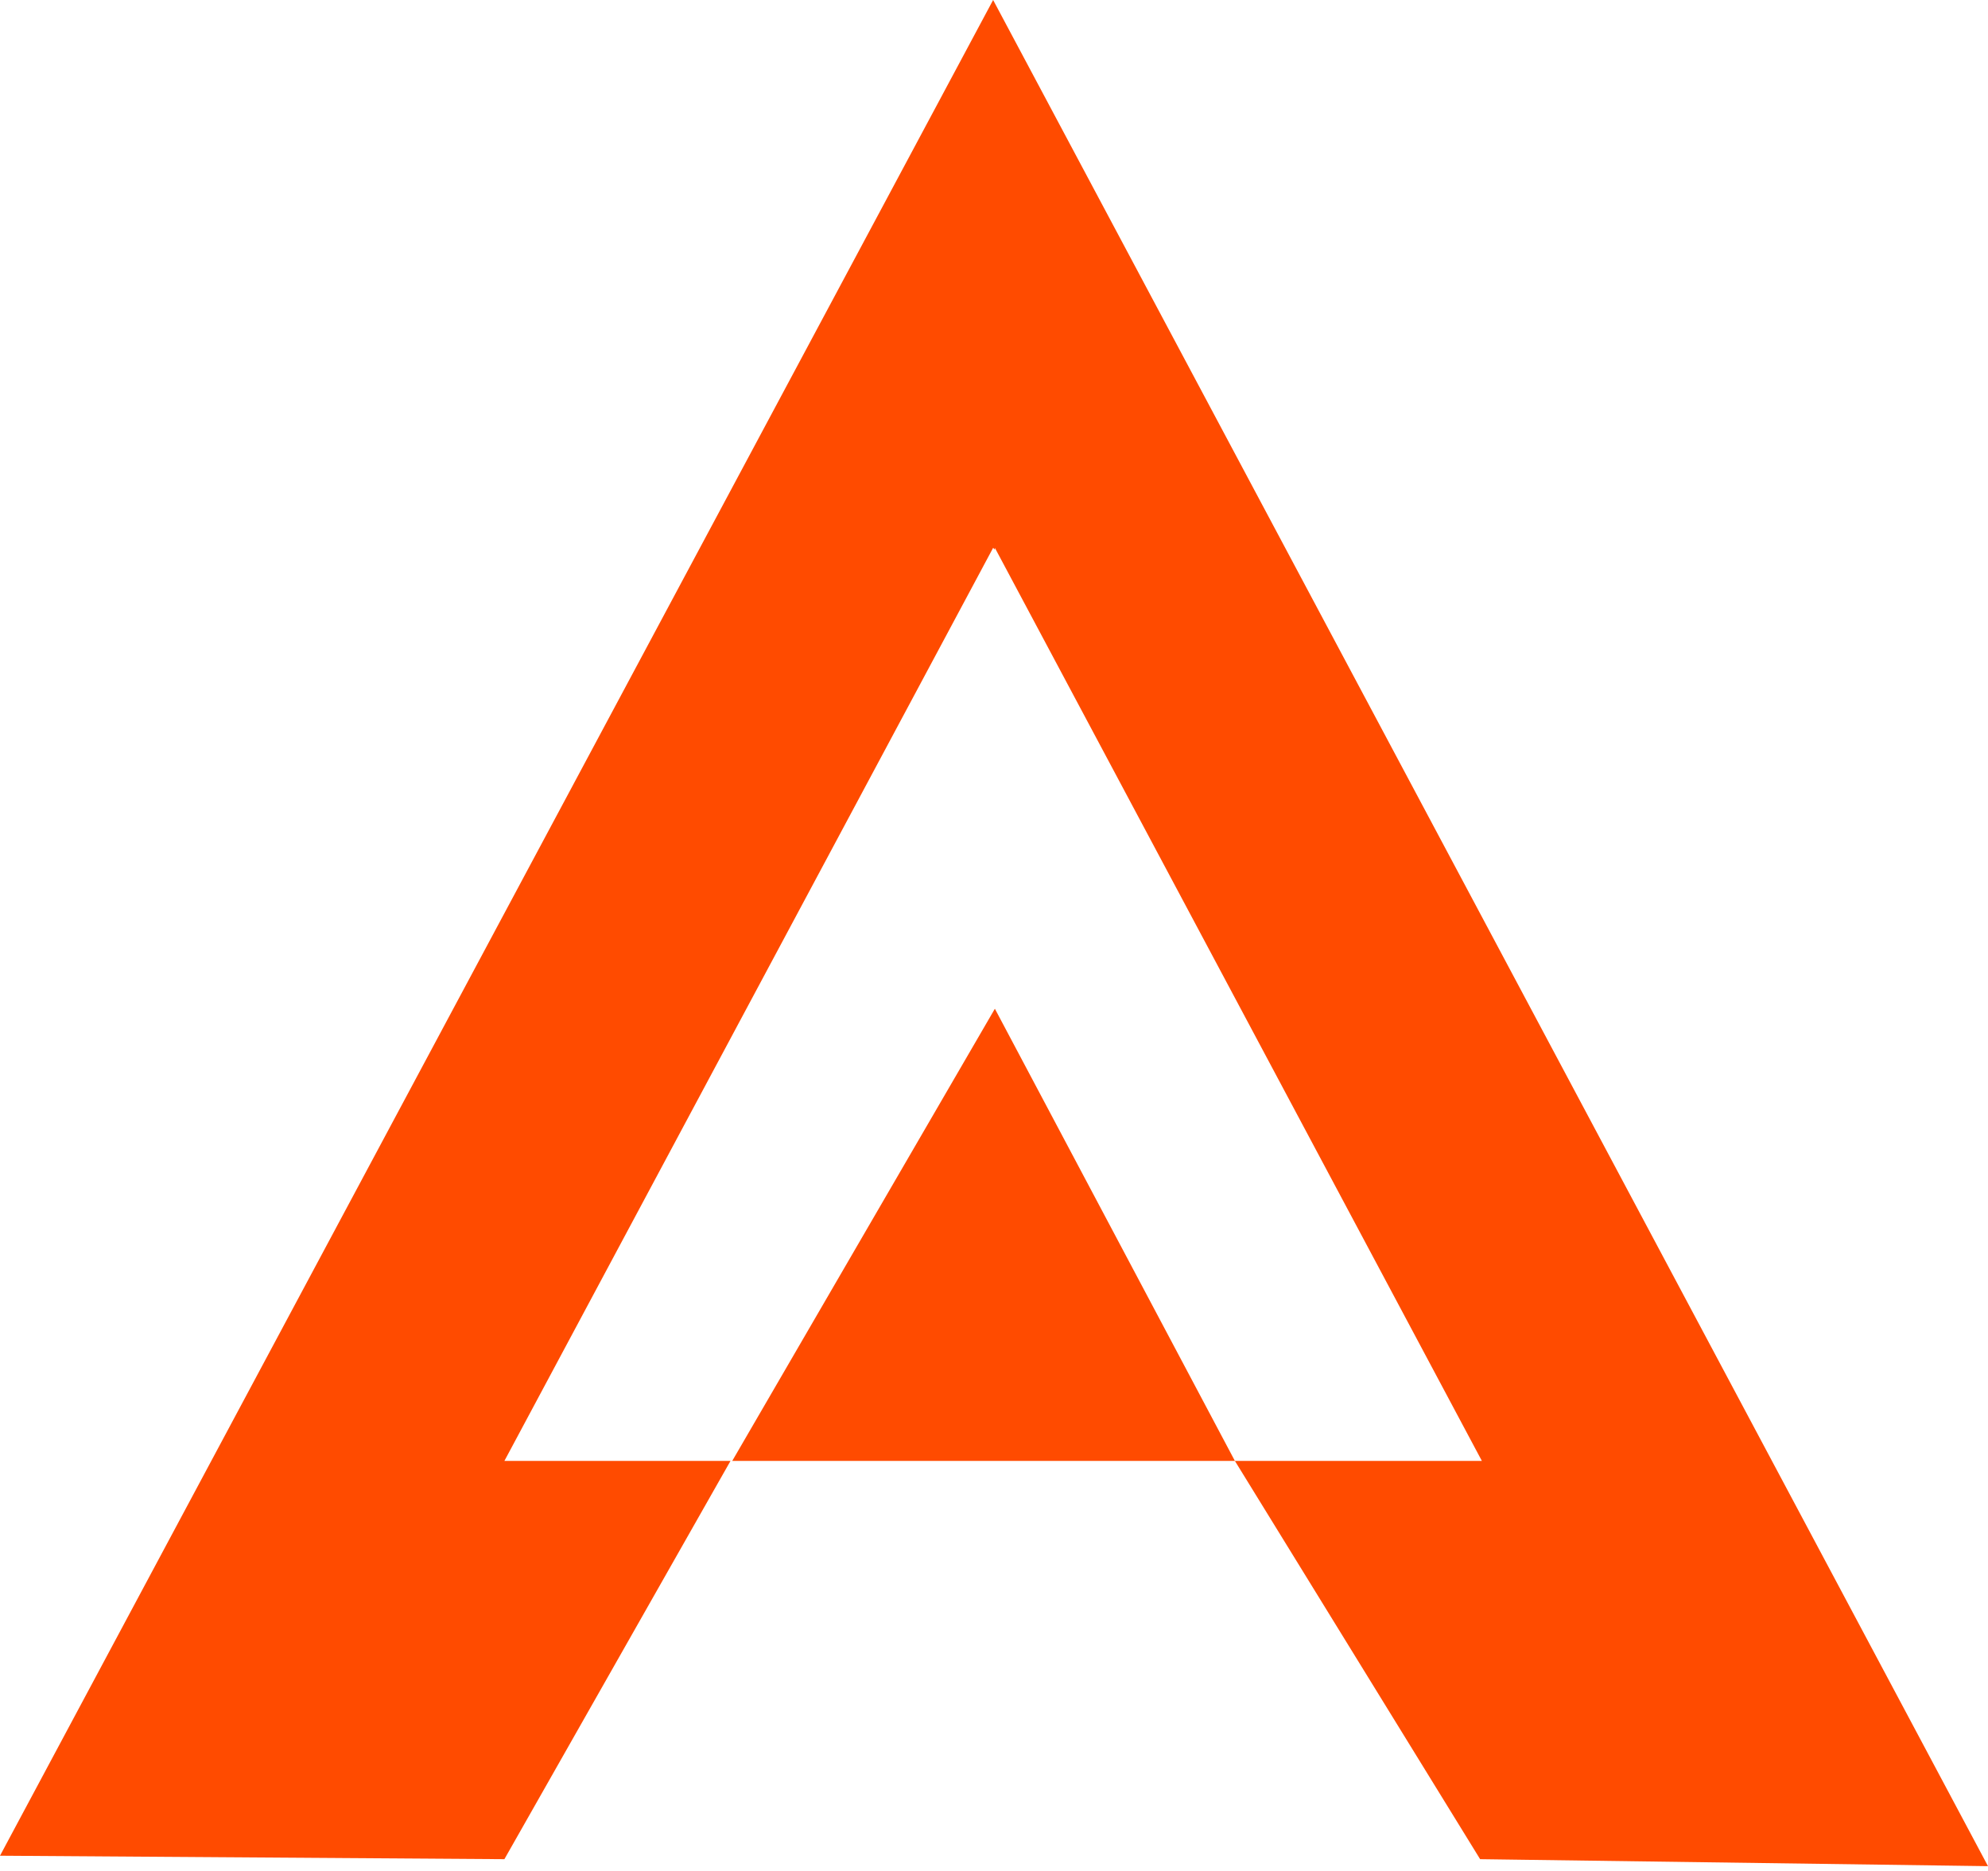
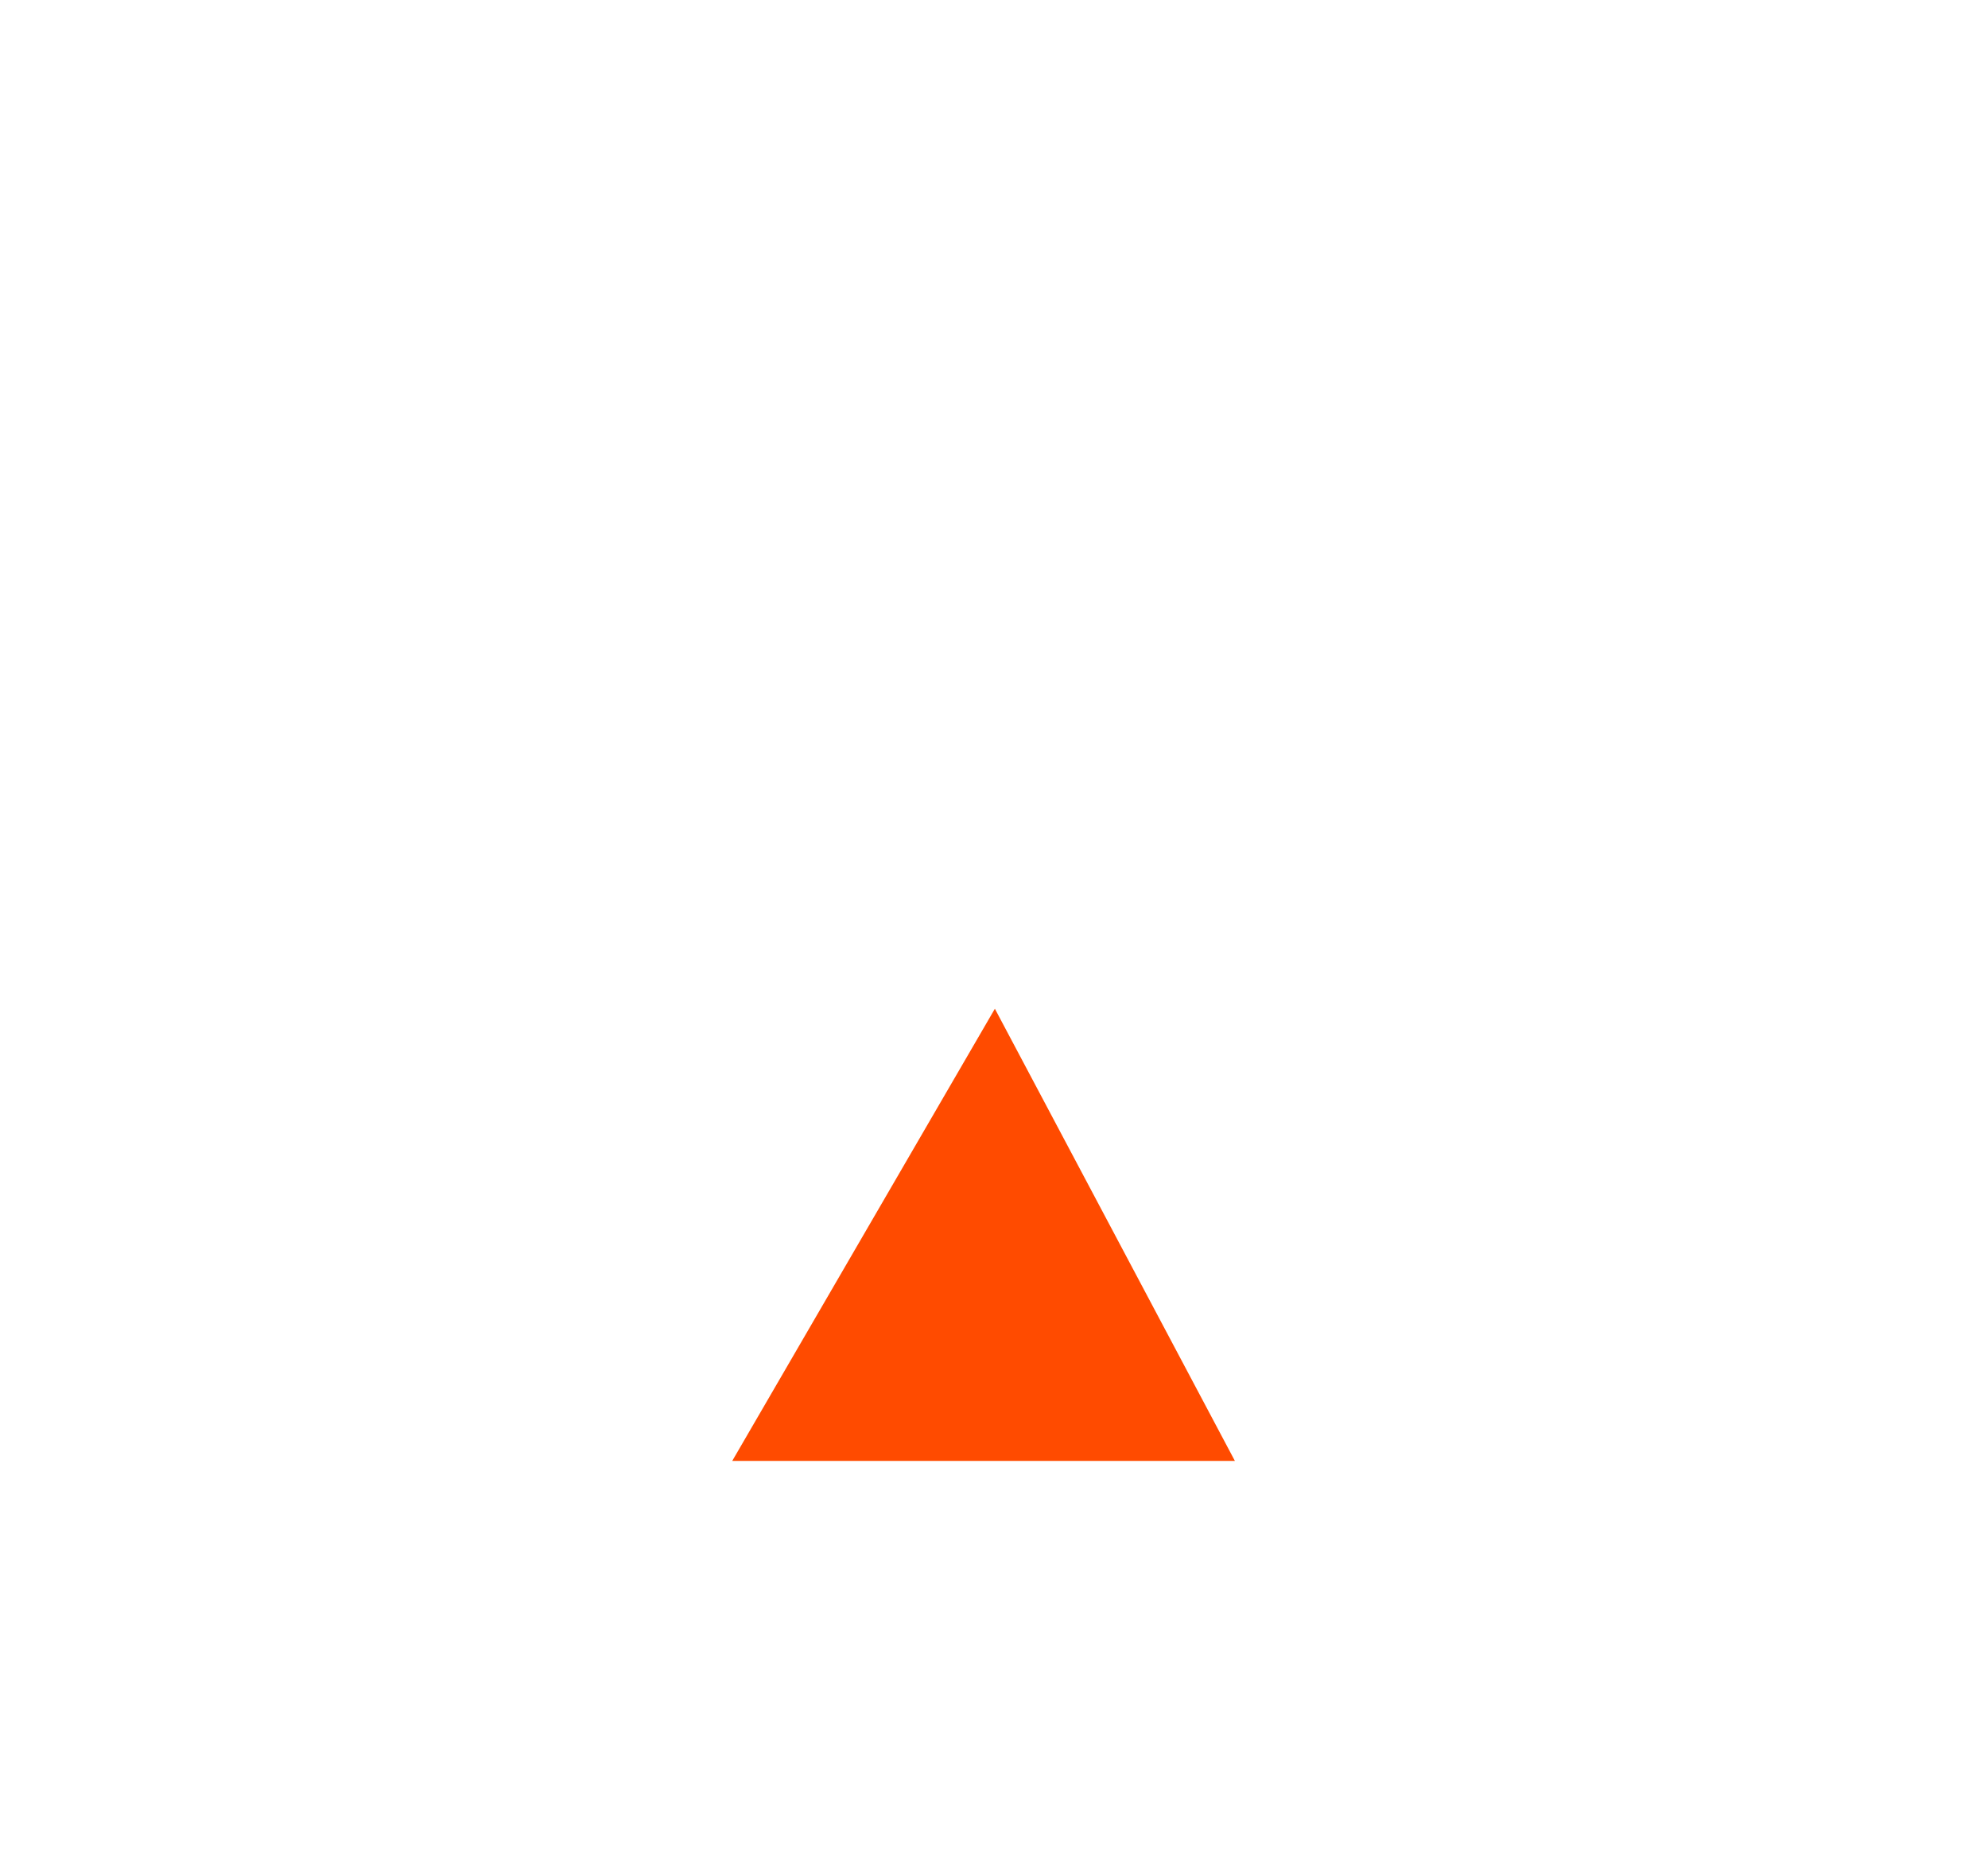
<svg xmlns="http://www.w3.org/2000/svg" width="68" height="64" viewBox="0 0 68 64" fill="none">
-   <path d="M33.97 0L0 63.479L17.253 63.597L24.987 49.974H17.312H17.253L33.97 18.74L34.03 18.8V18.74L50.688 49.974H50.628H42.24L50.628 63.597L68 63.836L33.97 0Z" fill="#FF4B00" />
  <path d="M25.046 49.974H42.24L34.03 34.506L25.046 49.974Z" fill="#FF4B00" />
</svg>